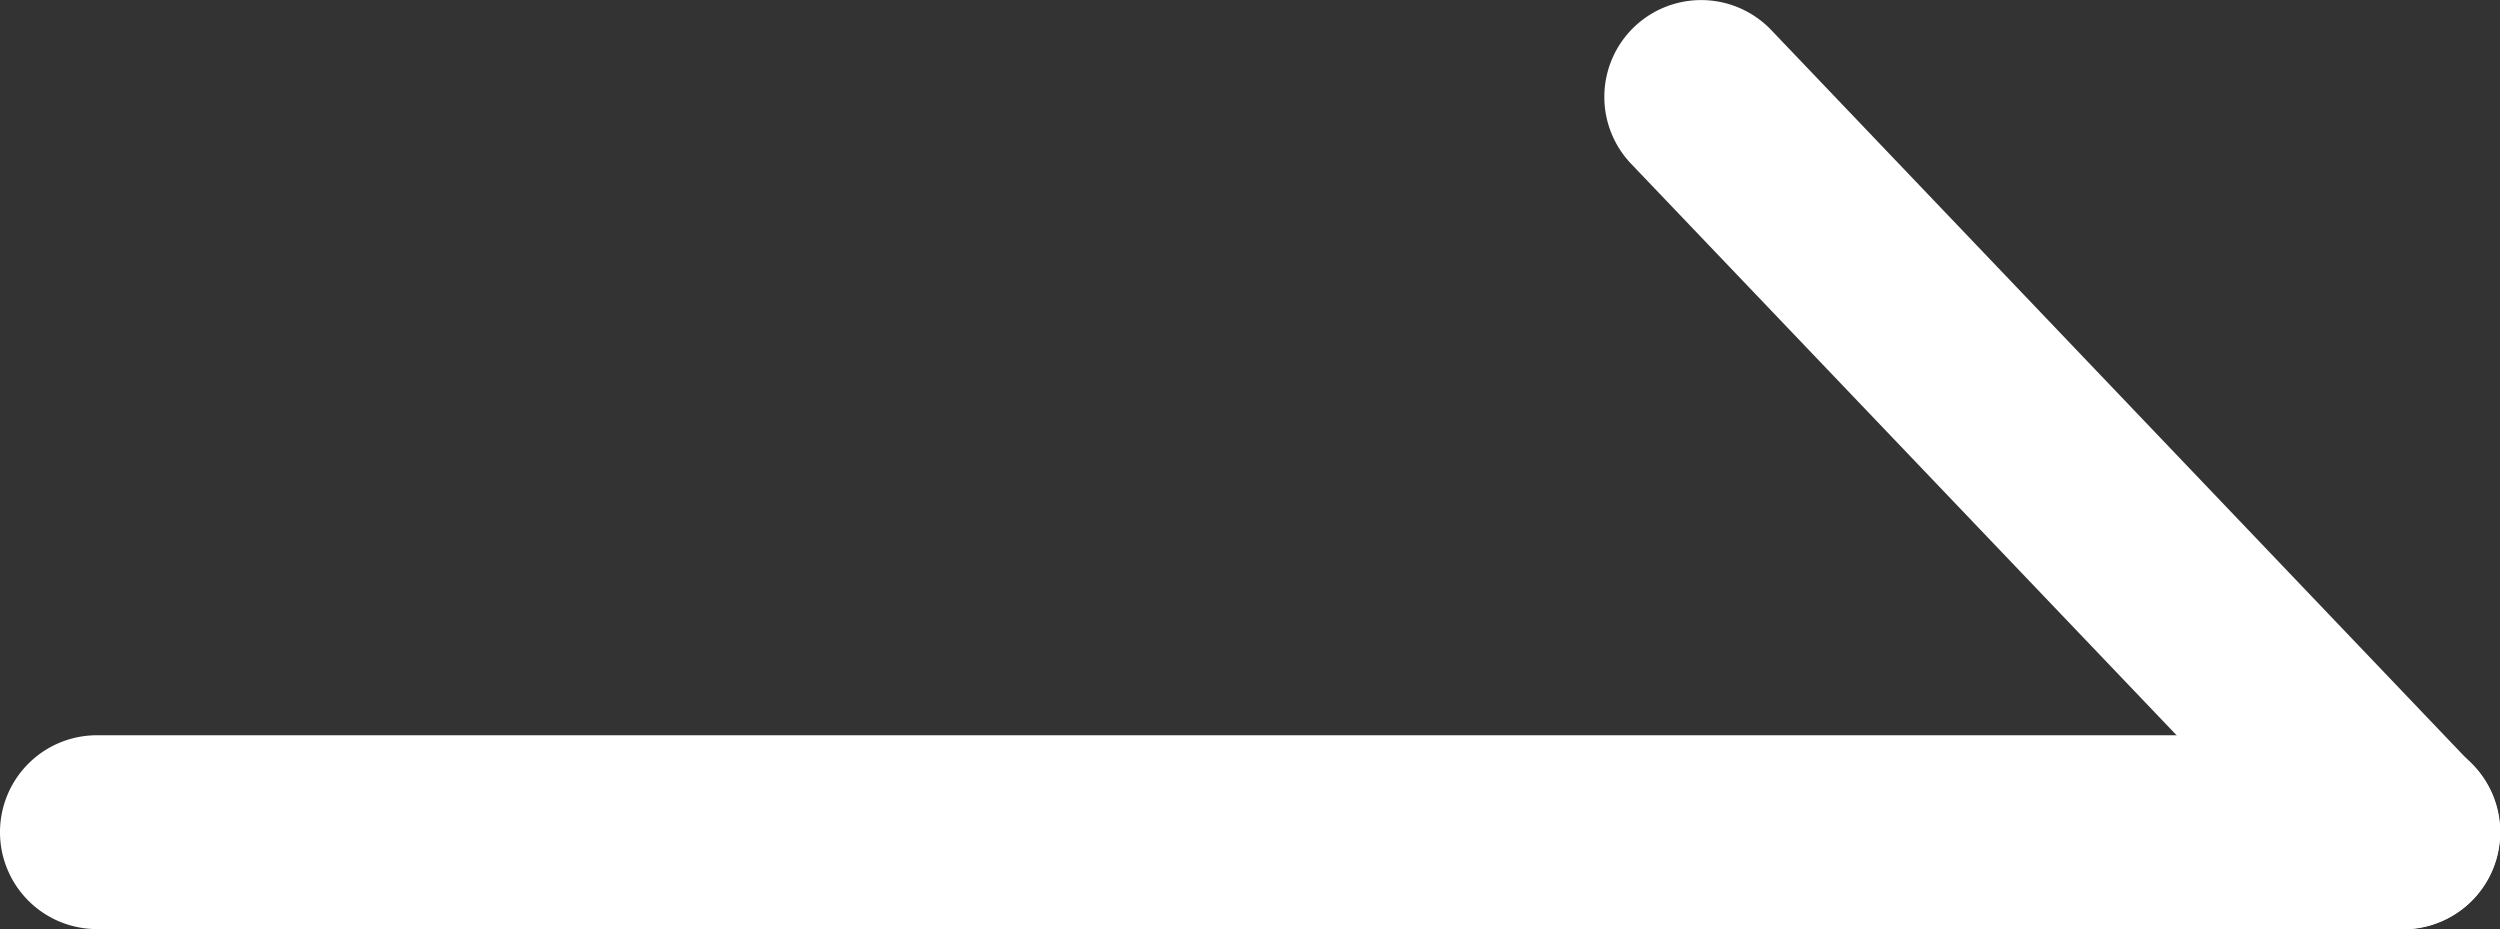
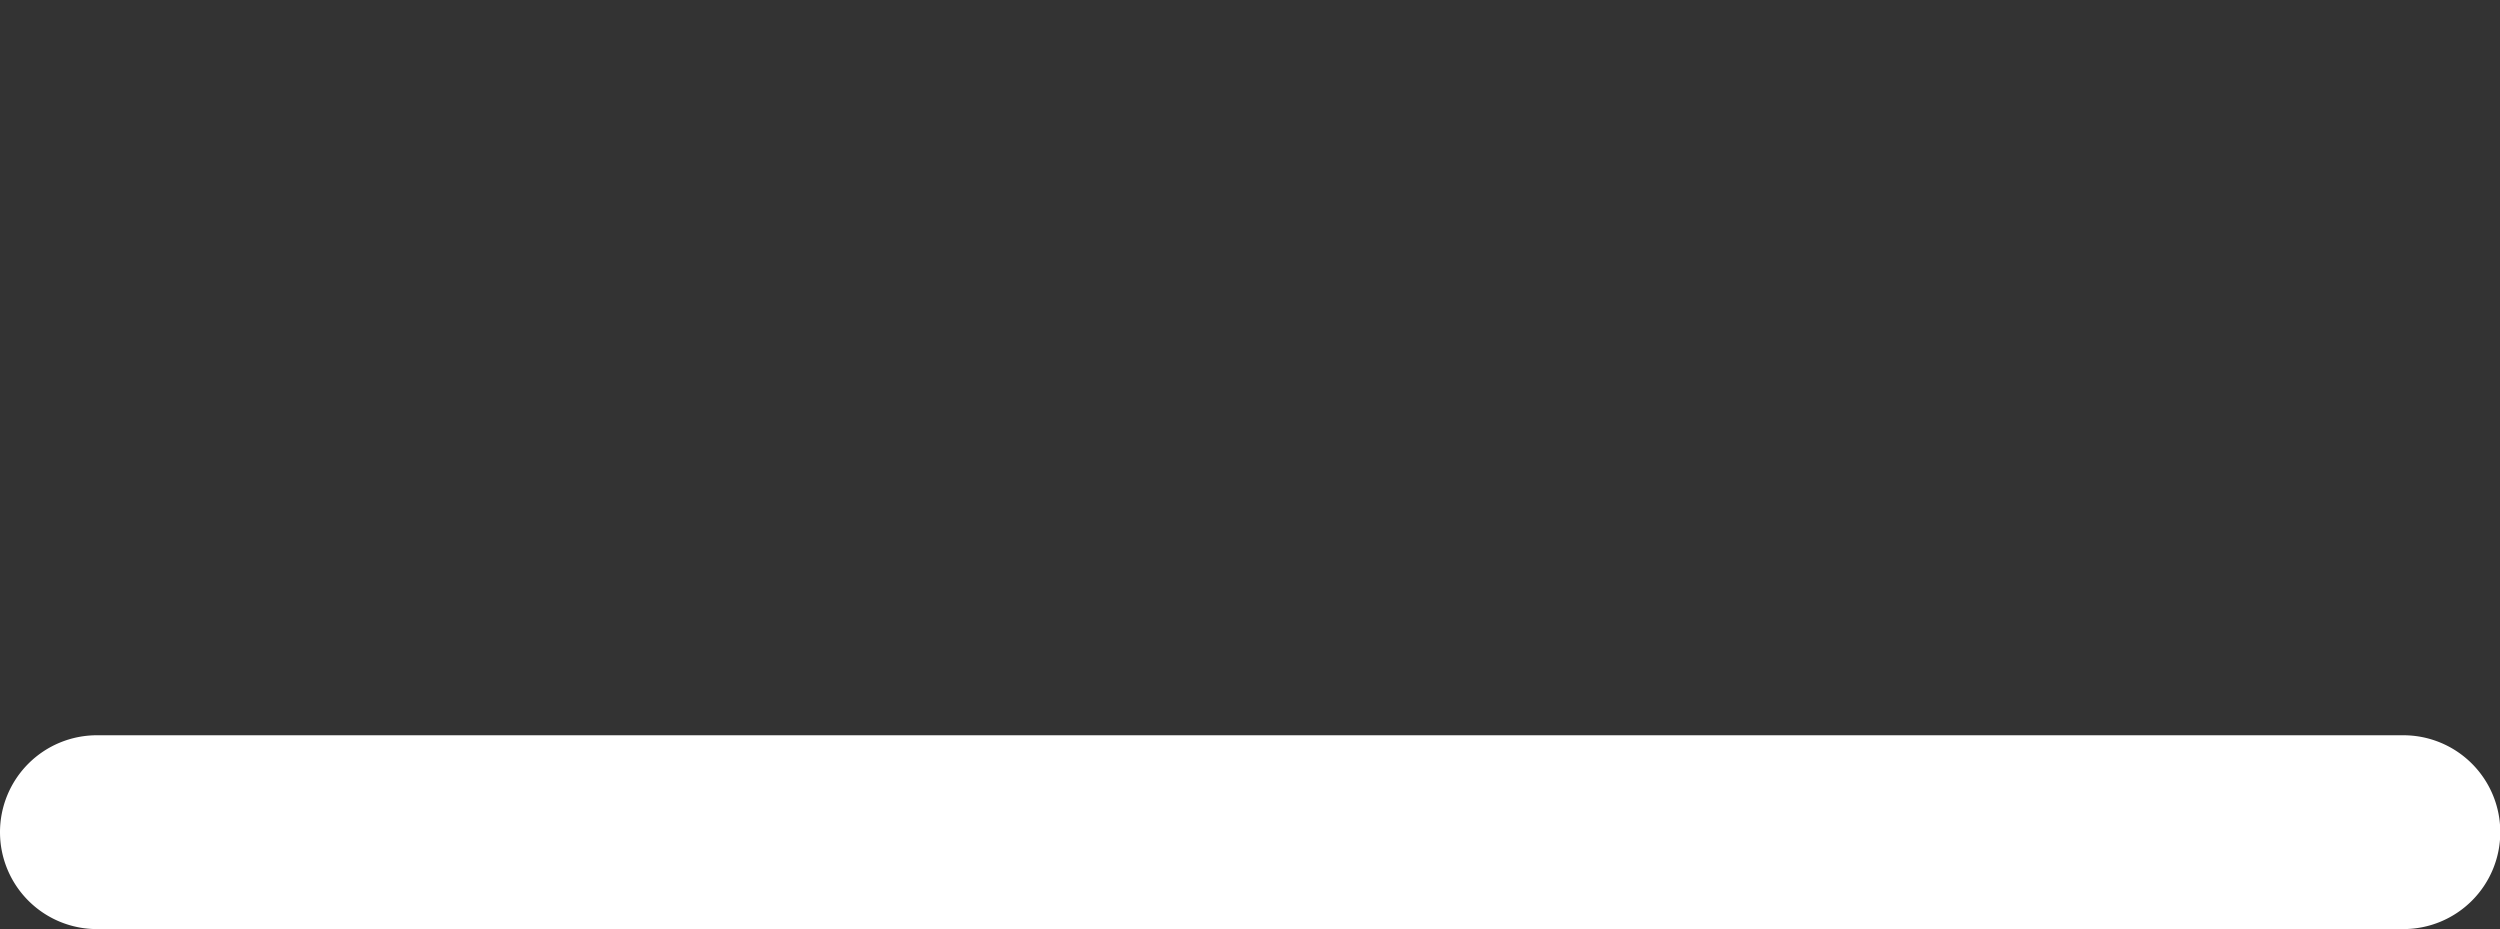
<svg xmlns="http://www.w3.org/2000/svg" width="25.797" height="9.587" viewBox="0 0 25.797 9.587">
  <rect x="0" y="0" width="25.797" height="9.587" fill="#333333" stroke="none" />
  <g transform="translate(1 1)">
    <path d="M23.8,1H0A1,1,0,0,1-1,0,1,1,0,0,1,0-1H23.8a1,1,0,0,1,1,1A1,1,0,0,1,23.8,1Z" transform="translate(0 7.587)" fill="#fff" />
-     <path d="M7.243,8.587a1,1,0,0,1-.724-.31L-.723.69A1,1,0,0,1-.69-.723,1,1,0,0,1,.723-.69L7.966,6.9a1,1,0,0,1-.723,1.69Z" transform="translate(16.554)" fill="#fff" />
  </g>
</svg>